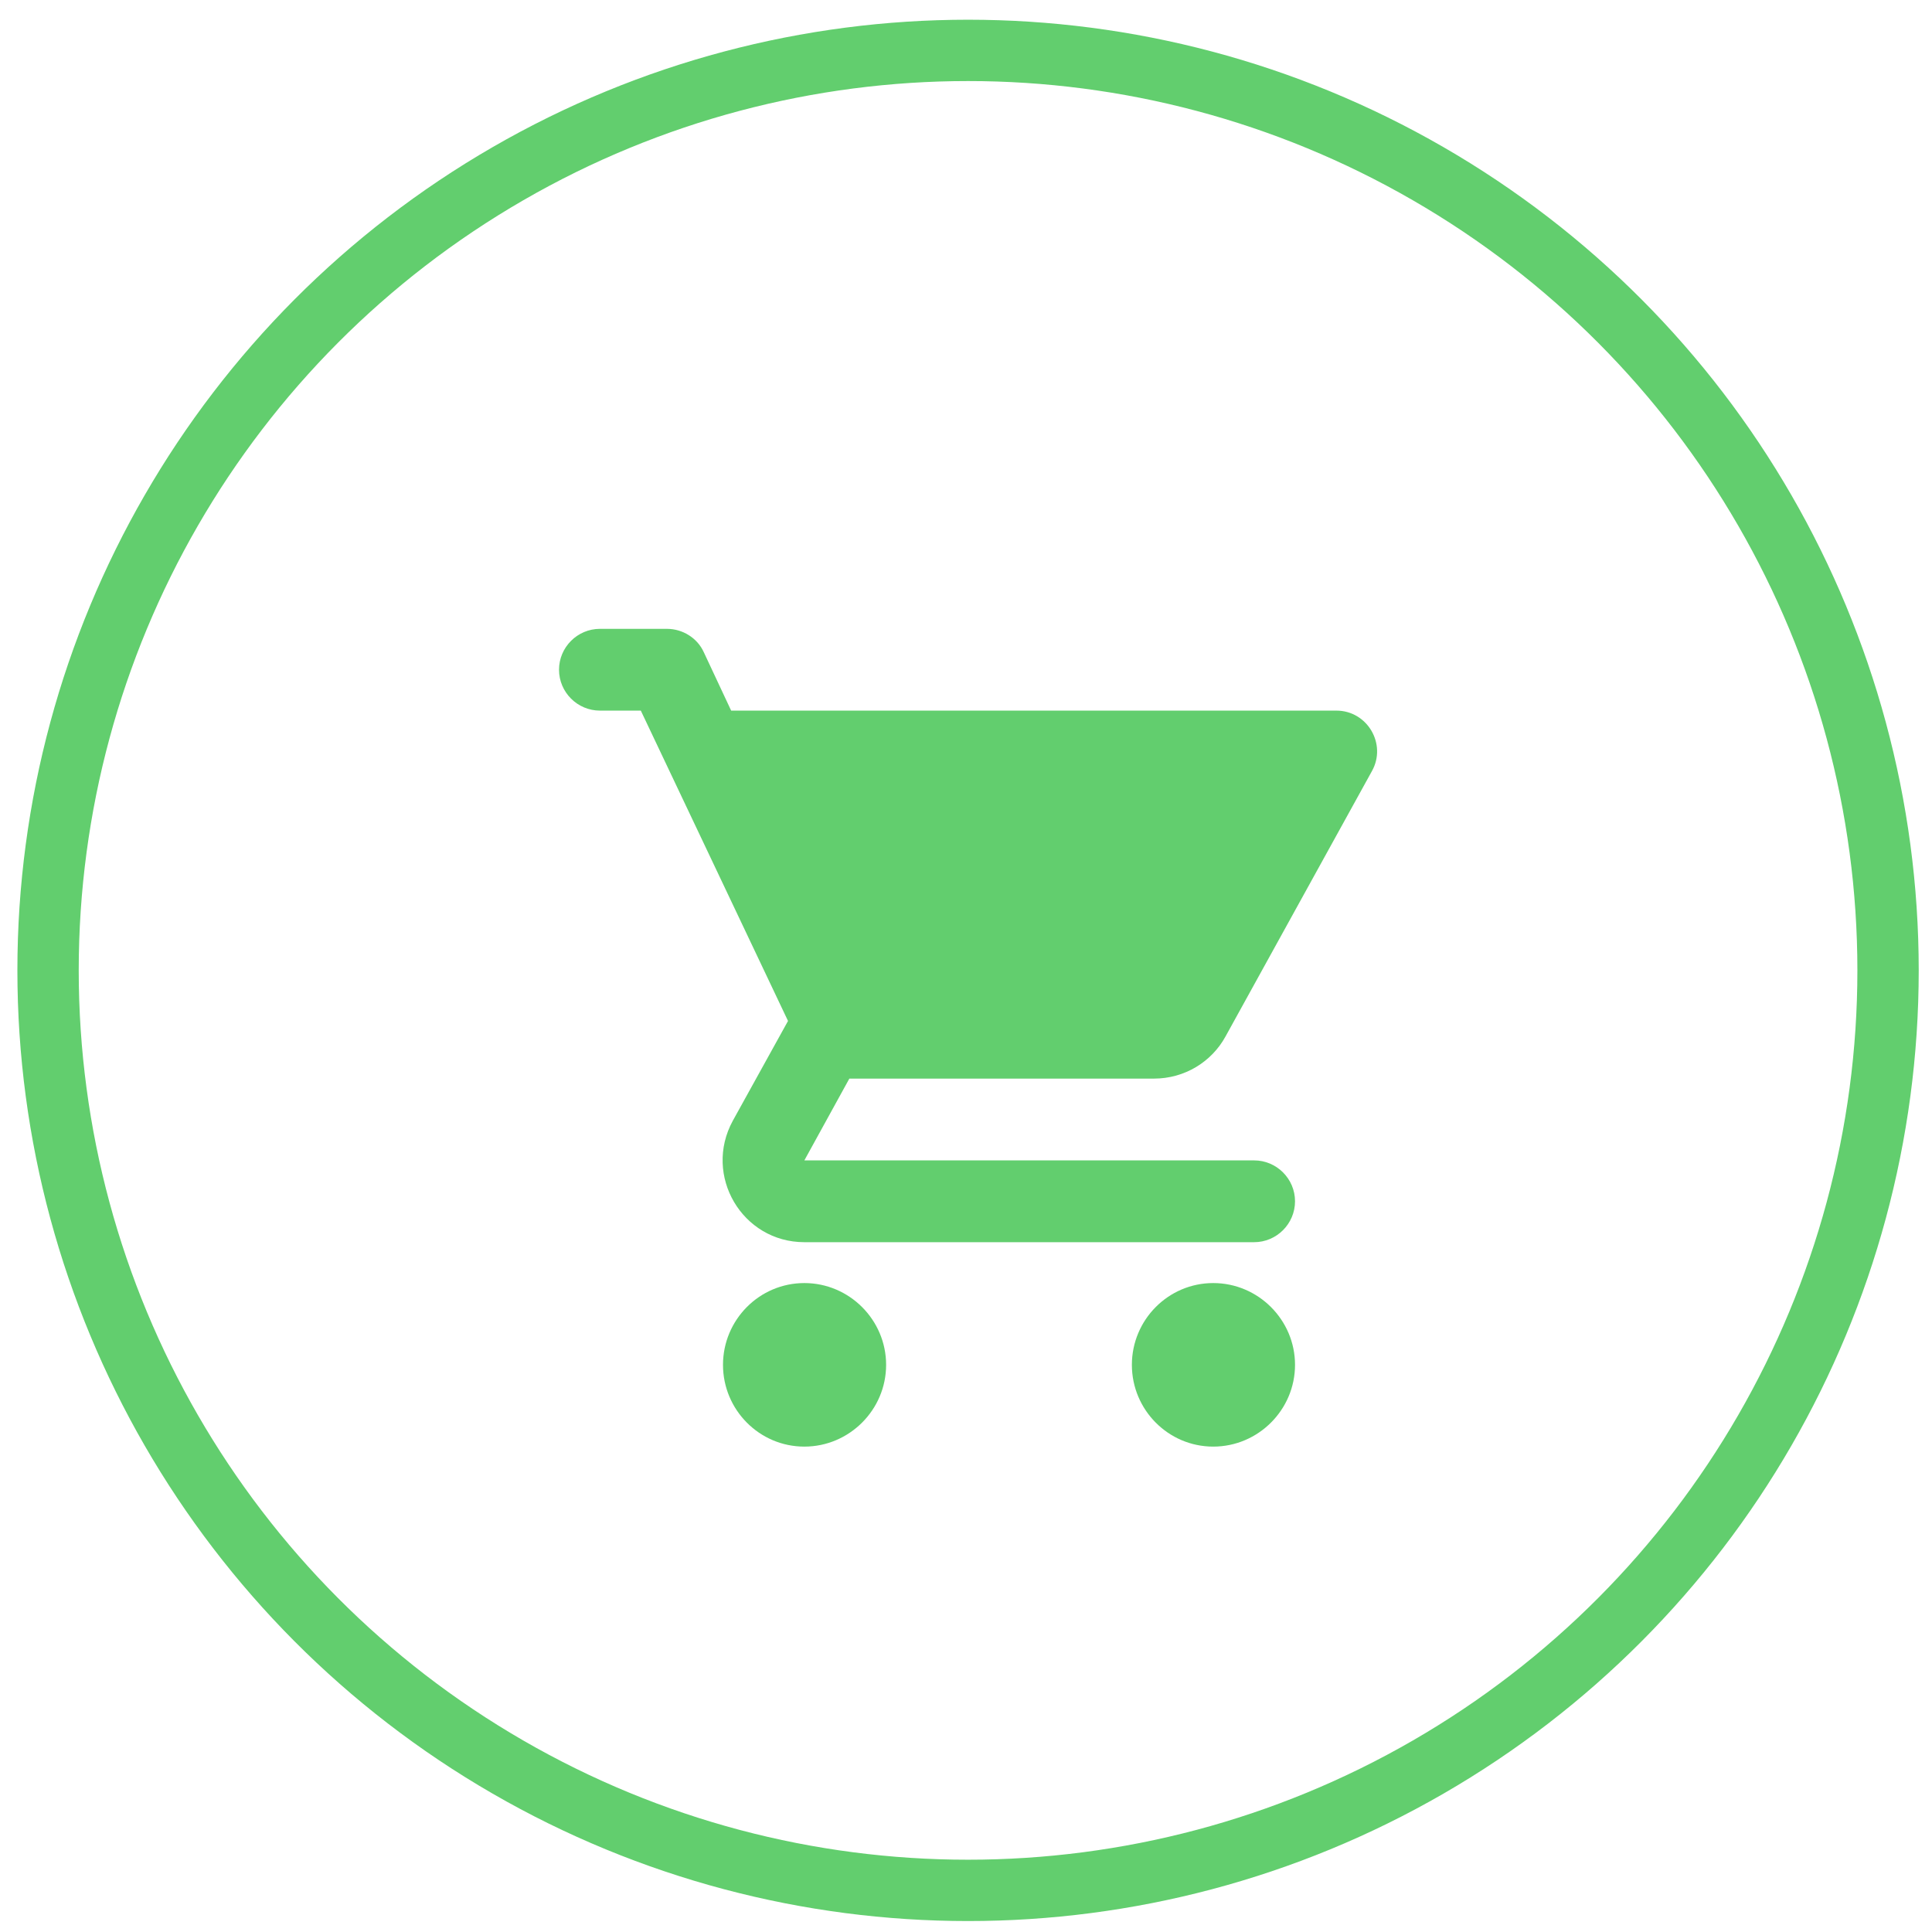
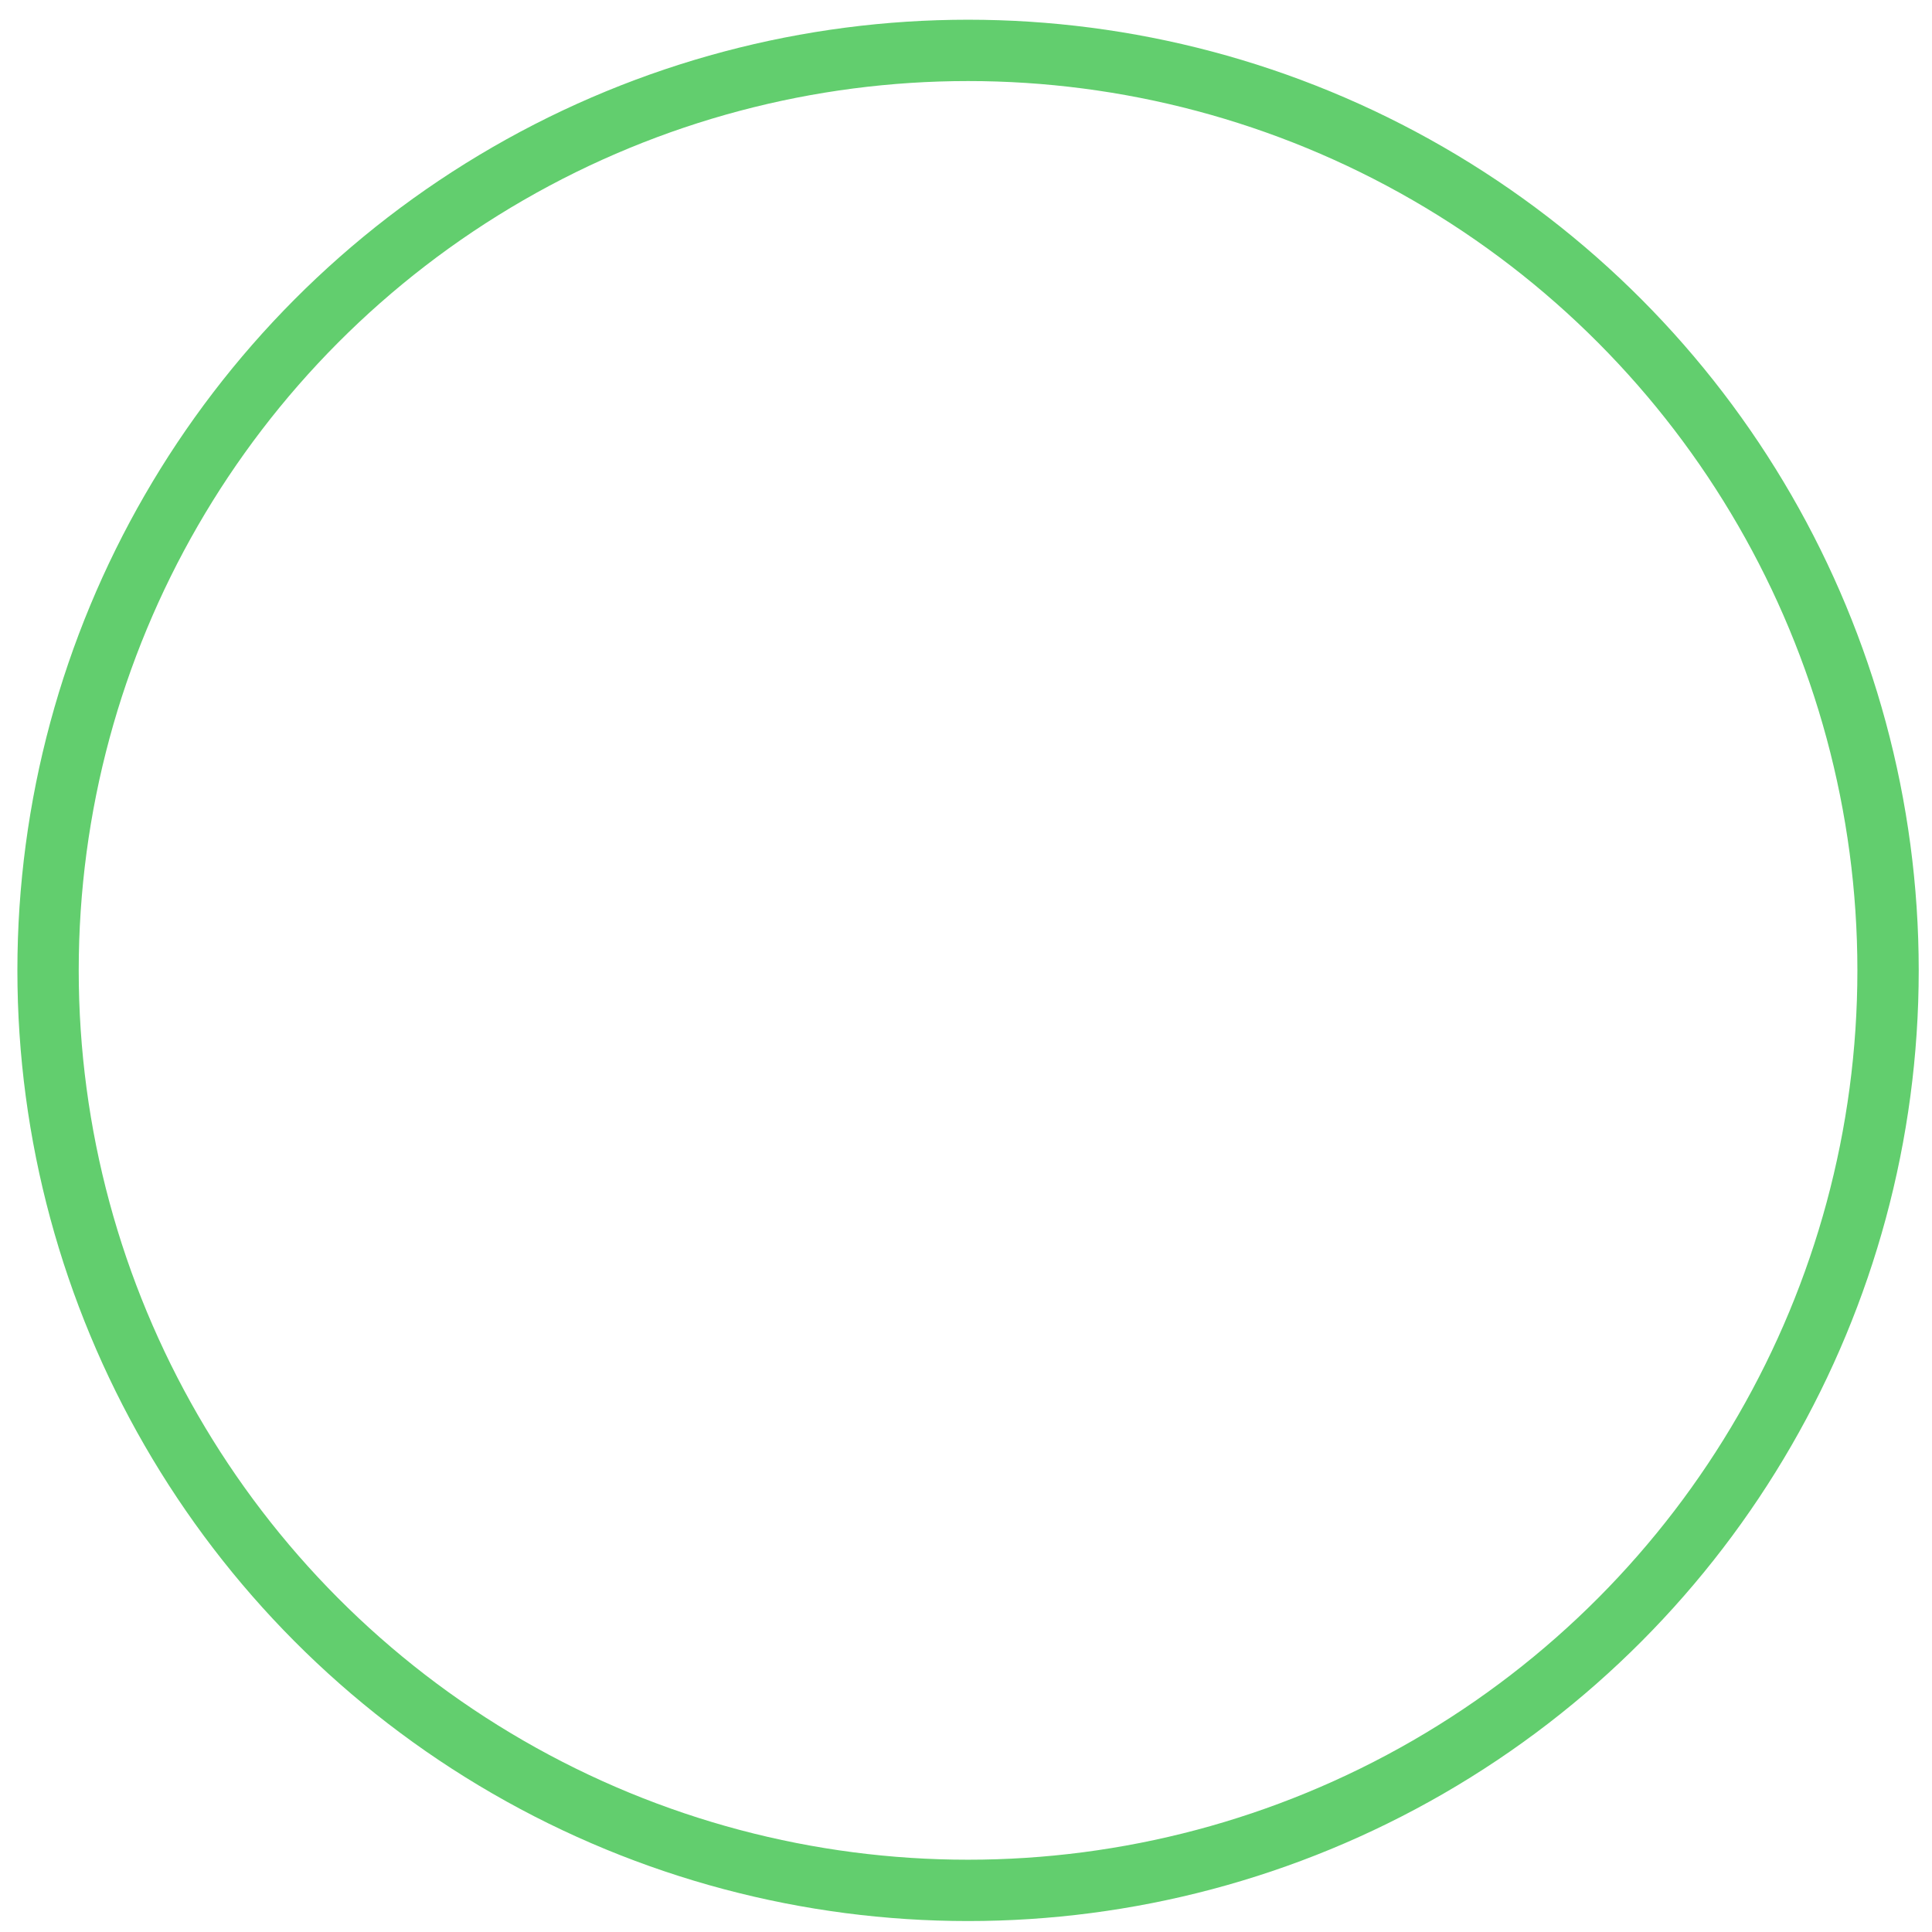
<svg xmlns="http://www.w3.org/2000/svg" width="63" height="63" viewBox="0 0 63 63" fill="none">
  <circle cx="31.567" cy="31.643" r="30" stroke="#62CE6E" stroke-width="2" />
-   <path fill-rule="evenodd" clip-rule="evenodd" d="M18.229 21.839C18.229 22.573 18.829 23.172 19.562 23.172H20.896L25.696 33.292L23.896 36.546C22.922 38.333 24.202 40.506 26.229 40.506H40.896C41.629 40.506 42.229 39.906 42.229 39.172C42.229 38.439 41.629 37.839 40.896 37.839H26.229L27.696 35.172H37.629C38.629 35.172 39.509 34.626 39.962 33.799L44.736 25.146C45.229 24.266 44.589 23.172 43.576 23.172H23.842L22.949 21.266C22.736 20.799 22.256 20.506 21.749 20.506H19.562C18.829 20.506 18.229 21.106 18.229 21.839ZM26.229 41.839C24.762 41.839 23.576 43.039 23.576 44.506C23.576 45.972 24.762 47.172 26.229 47.172C27.695 47.172 28.895 45.972 28.895 44.506C28.895 43.039 27.695 41.839 26.229 41.839ZM36.909 44.506C36.909 43.039 38.096 41.839 39.562 41.839C41.029 41.839 42.229 43.039 42.229 44.506C42.229 45.972 41.029 47.172 39.562 47.172C38.096 47.172 36.909 45.972 36.909 44.506Z" fill="#62CE6E" />
</svg>